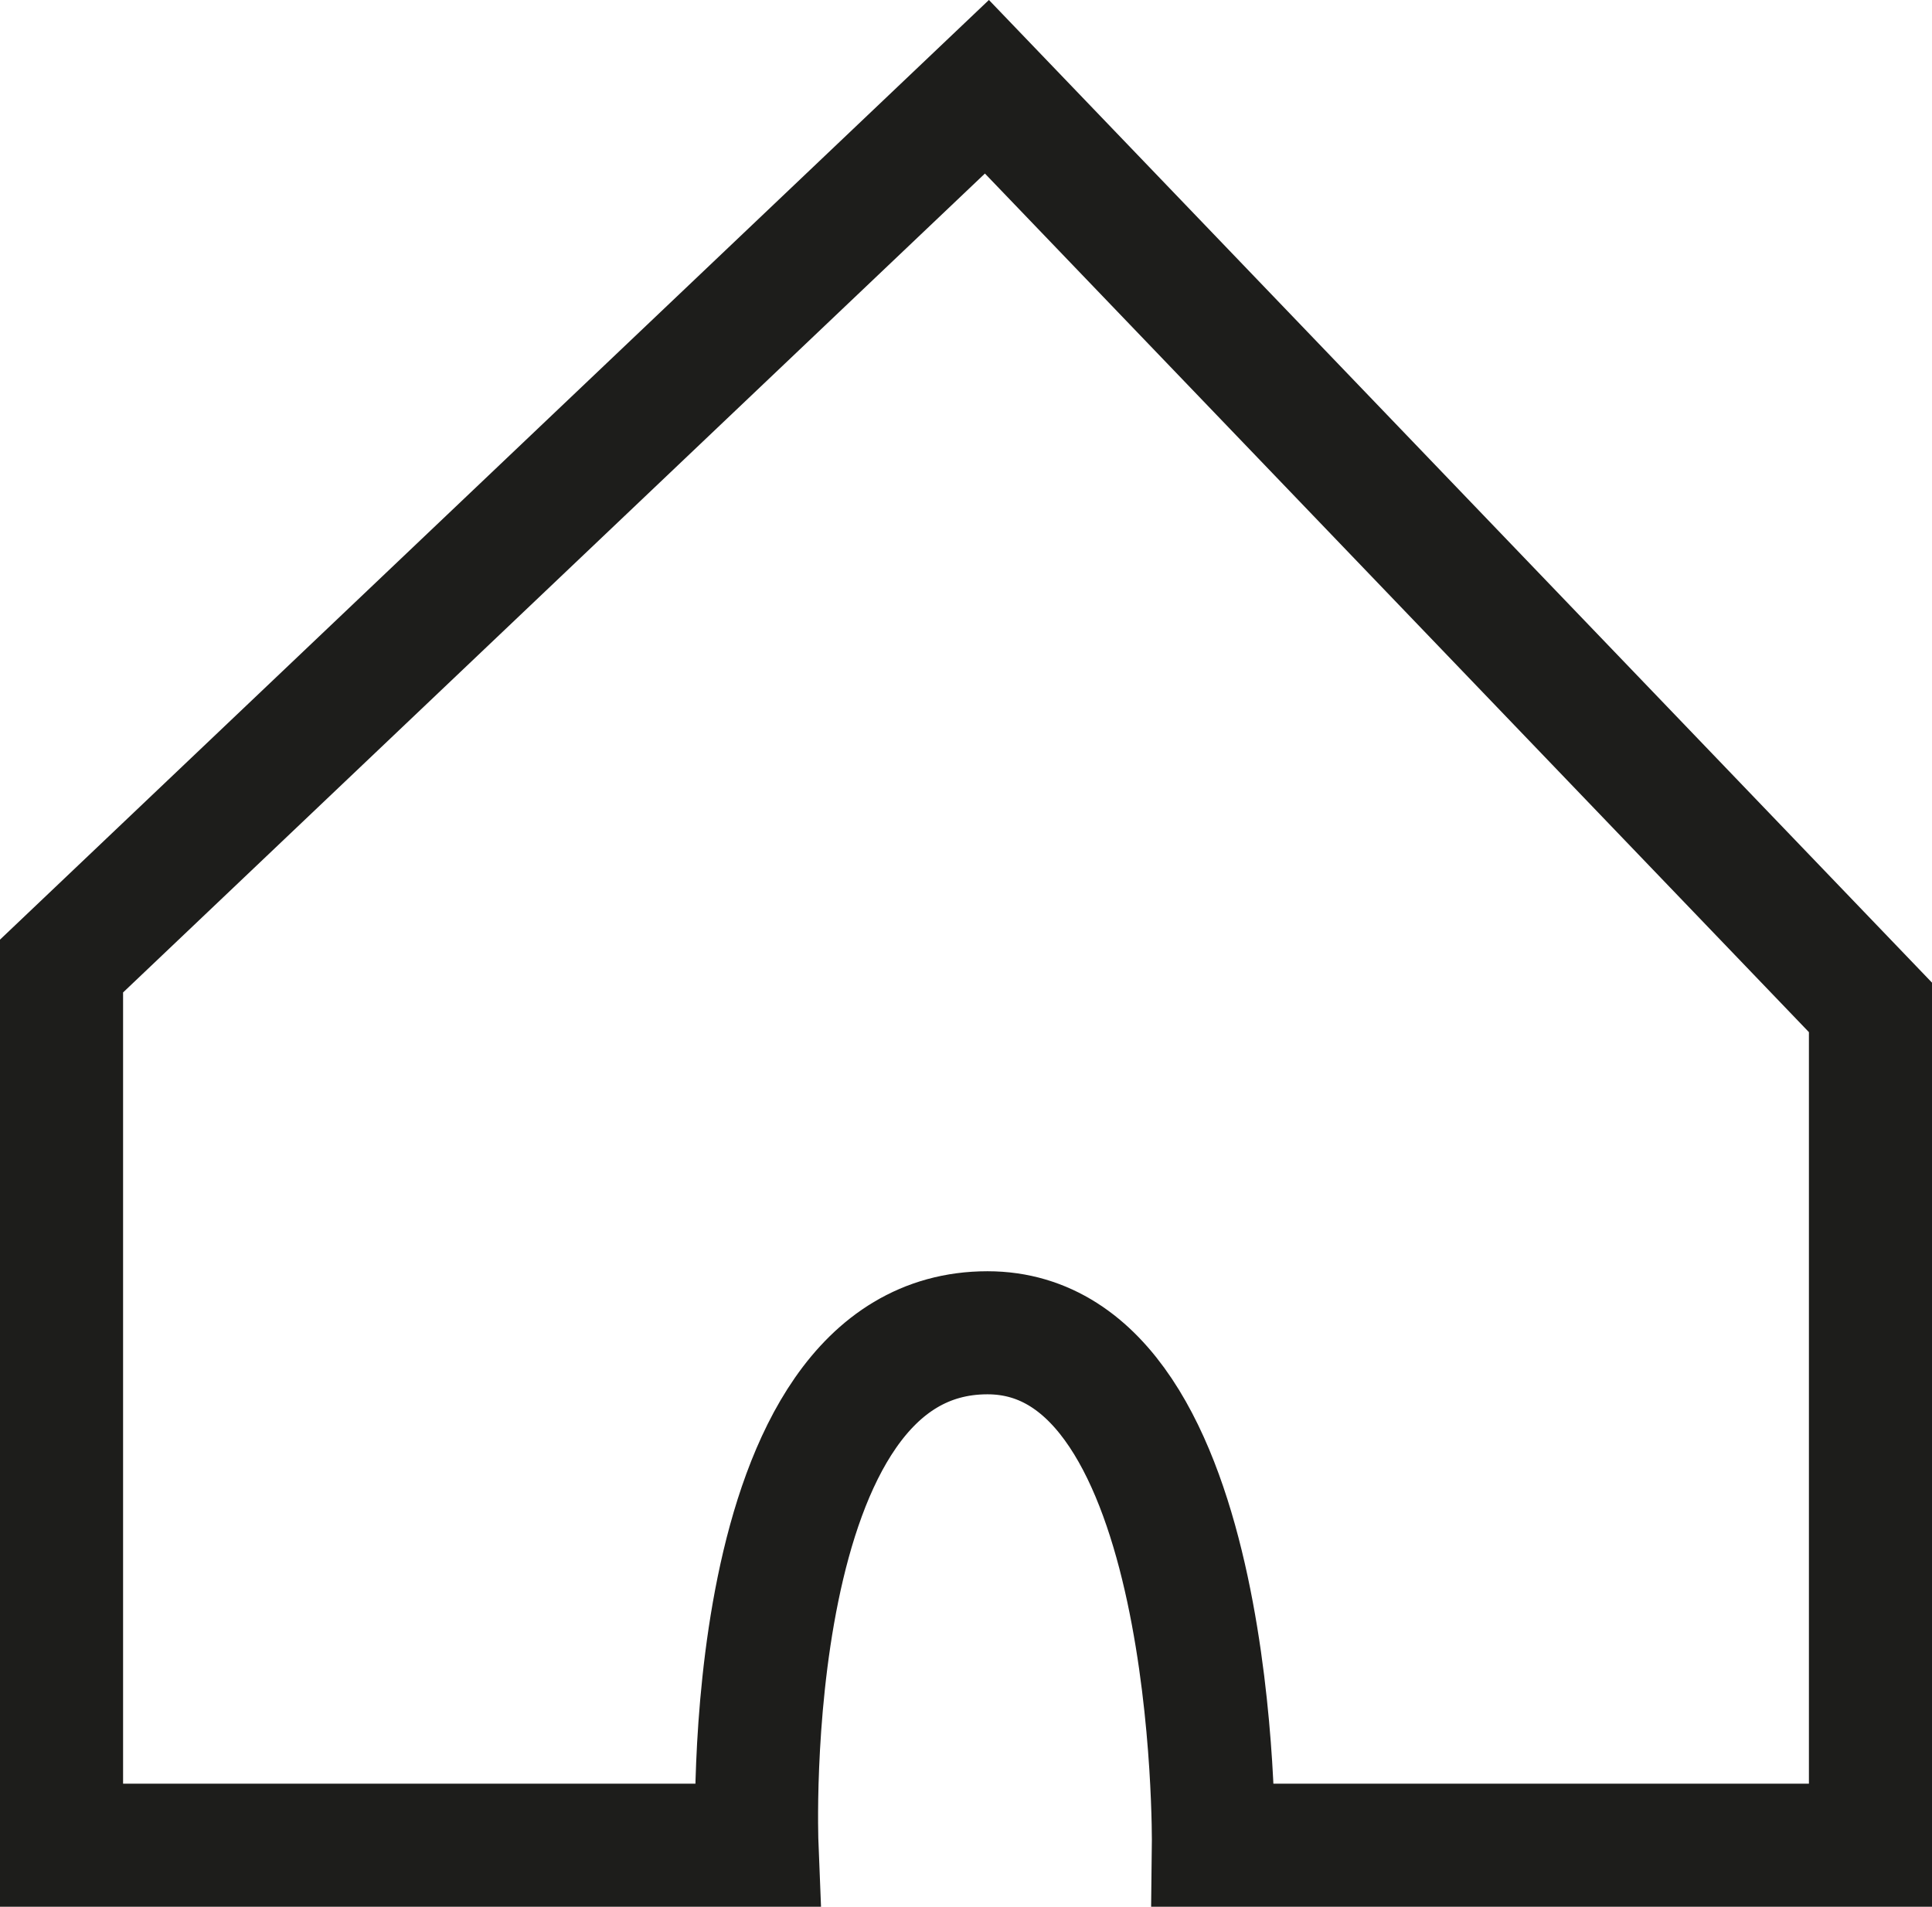
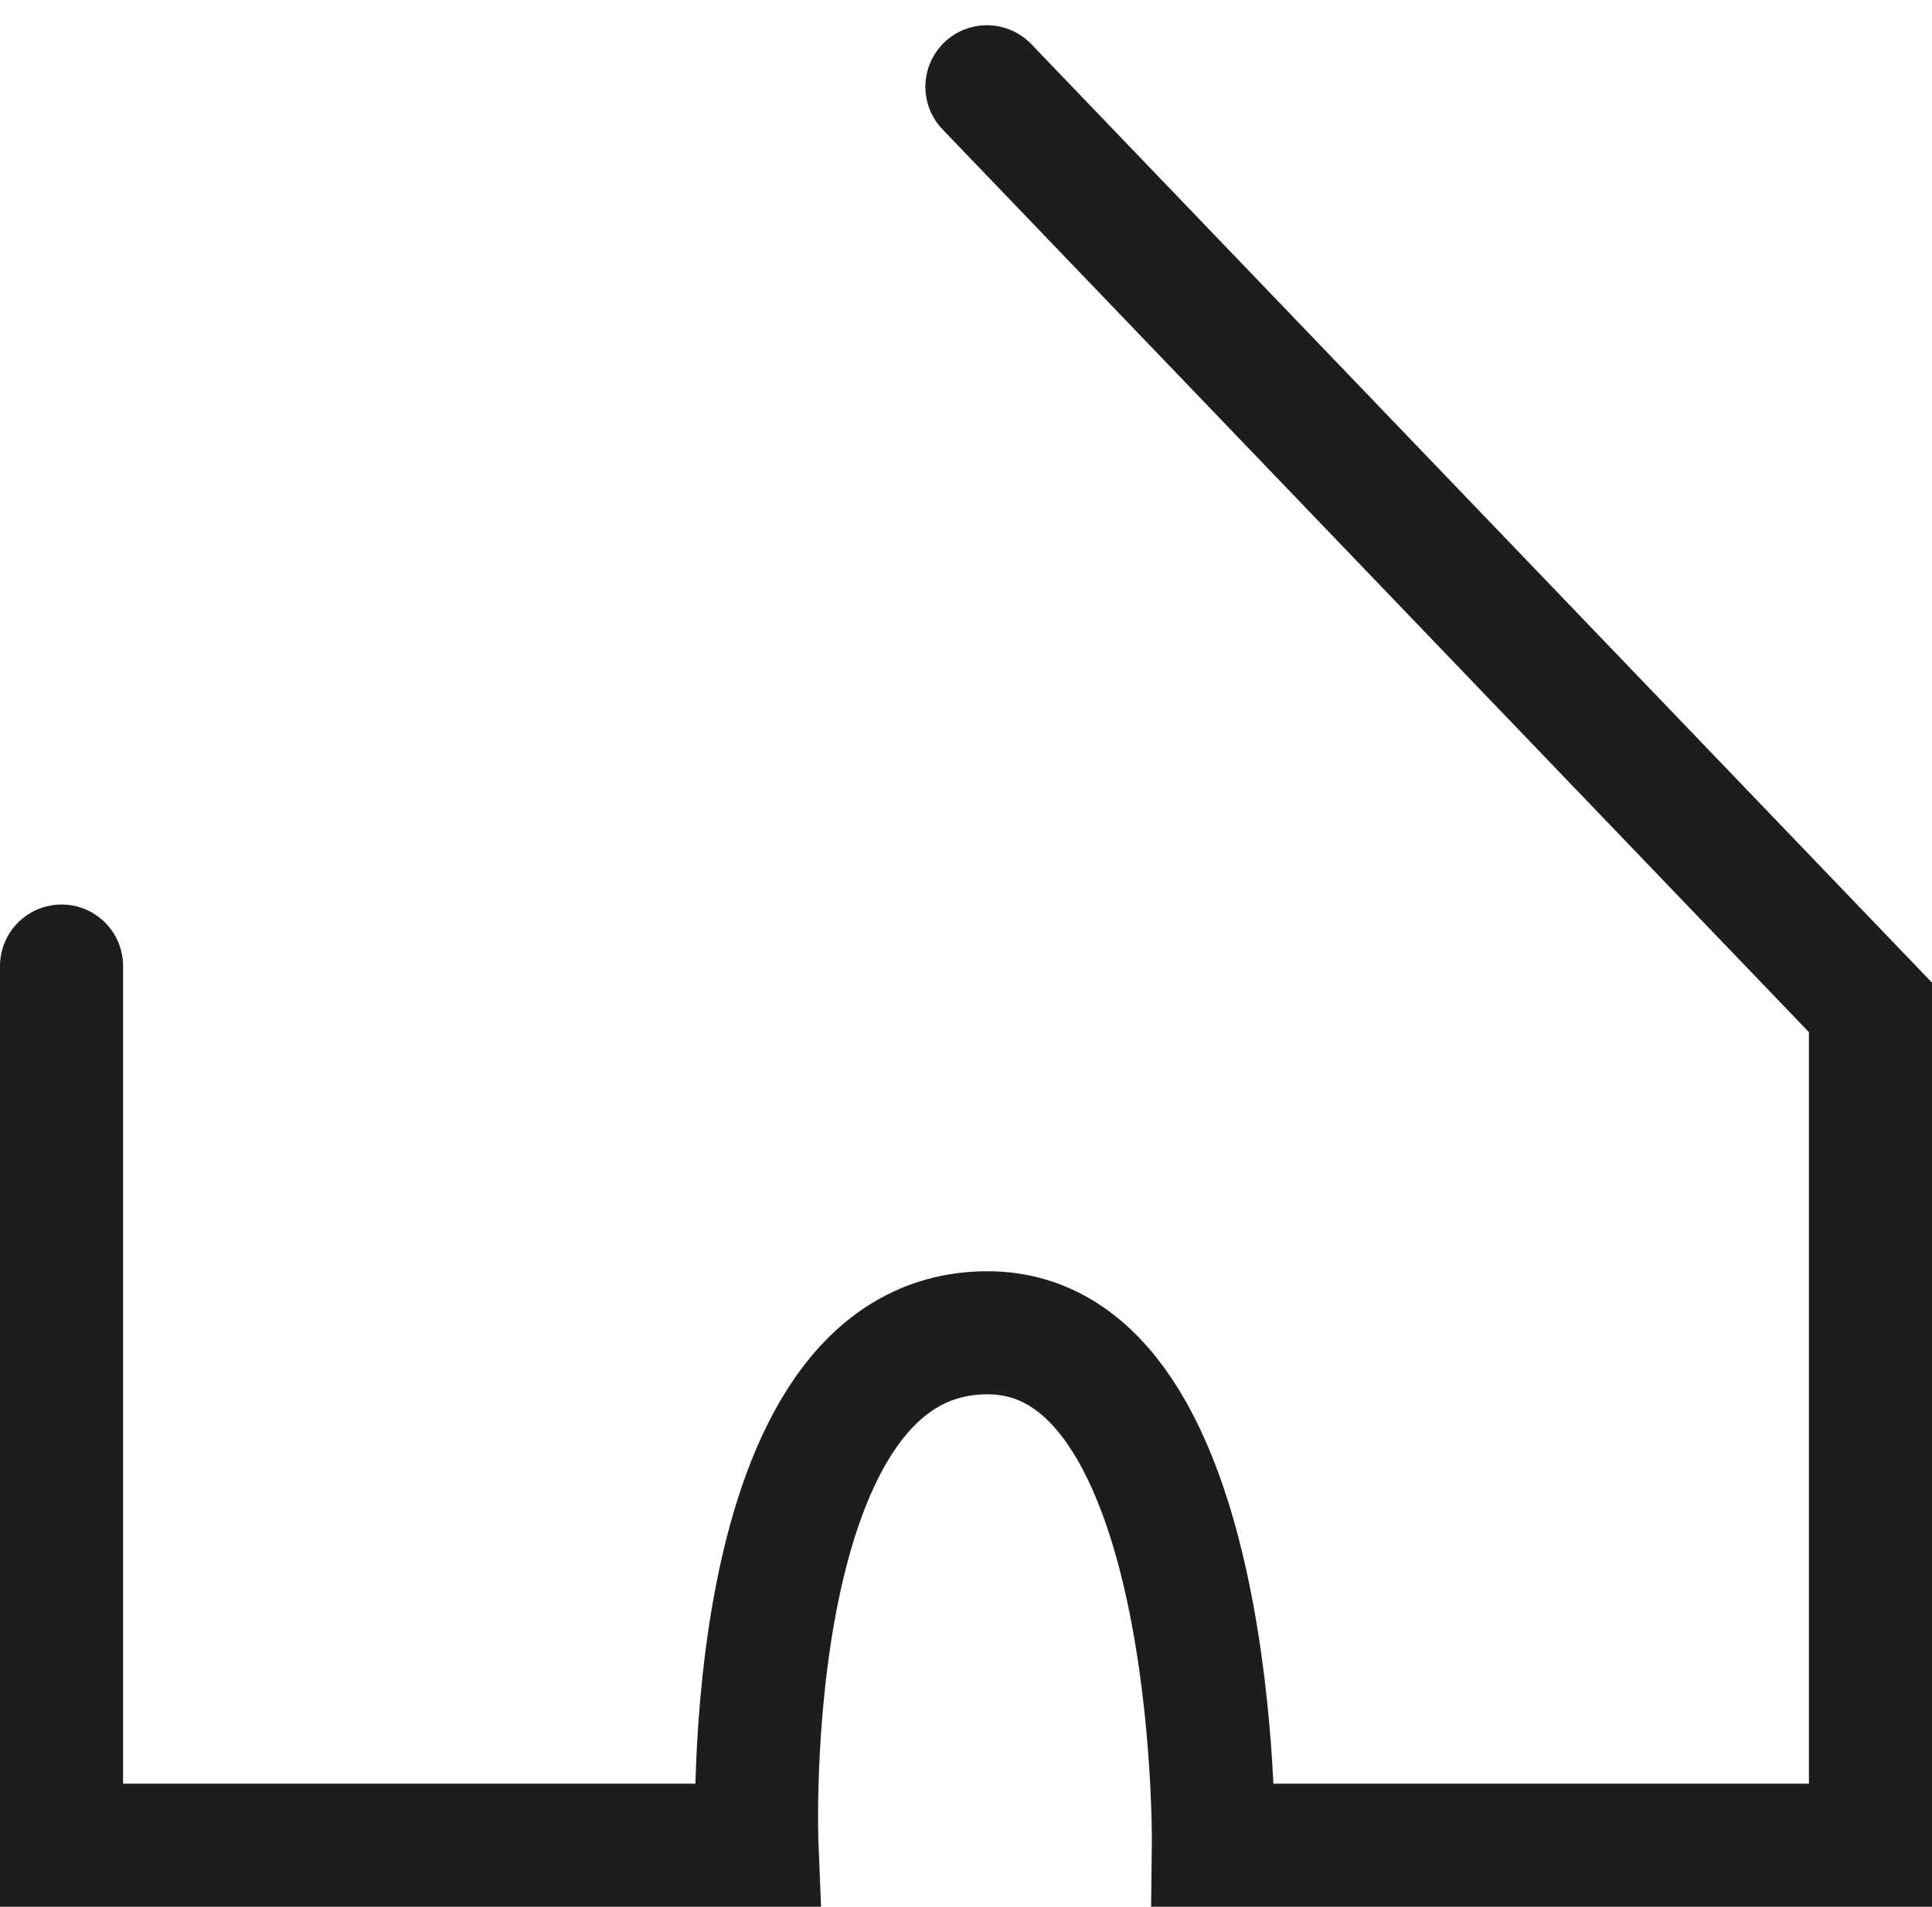
<svg xmlns="http://www.w3.org/2000/svg" viewBox="0 0 313.94 309.88">
  <defs>
    <style>.cls-1{fill:none;stroke:#1d1d1b;stroke-linecap:round;stroke-miterlimit:10;stroke-width:20px;}</style>
  </defs>
  <title>Asset 8</title>
  <g id="Layer_2" data-name="Layer 2">
    <g id="Layer_1-2" data-name="Layer 1">
-       <path class="cls-1" d="M10,157V299.88H123s-3.36-83.28,37.46-83.28c37.7,0,36.71,83.28,36.71,83.28H303.94V163.72L160.37,14.1Z" />
+       <path class="cls-1" d="M10,157V299.88H123s-3.36-83.28,37.46-83.28c37.7,0,36.71,83.28,36.71,83.28H303.94V163.72L160.37,14.1" />
    </g>
  </g>
</svg>